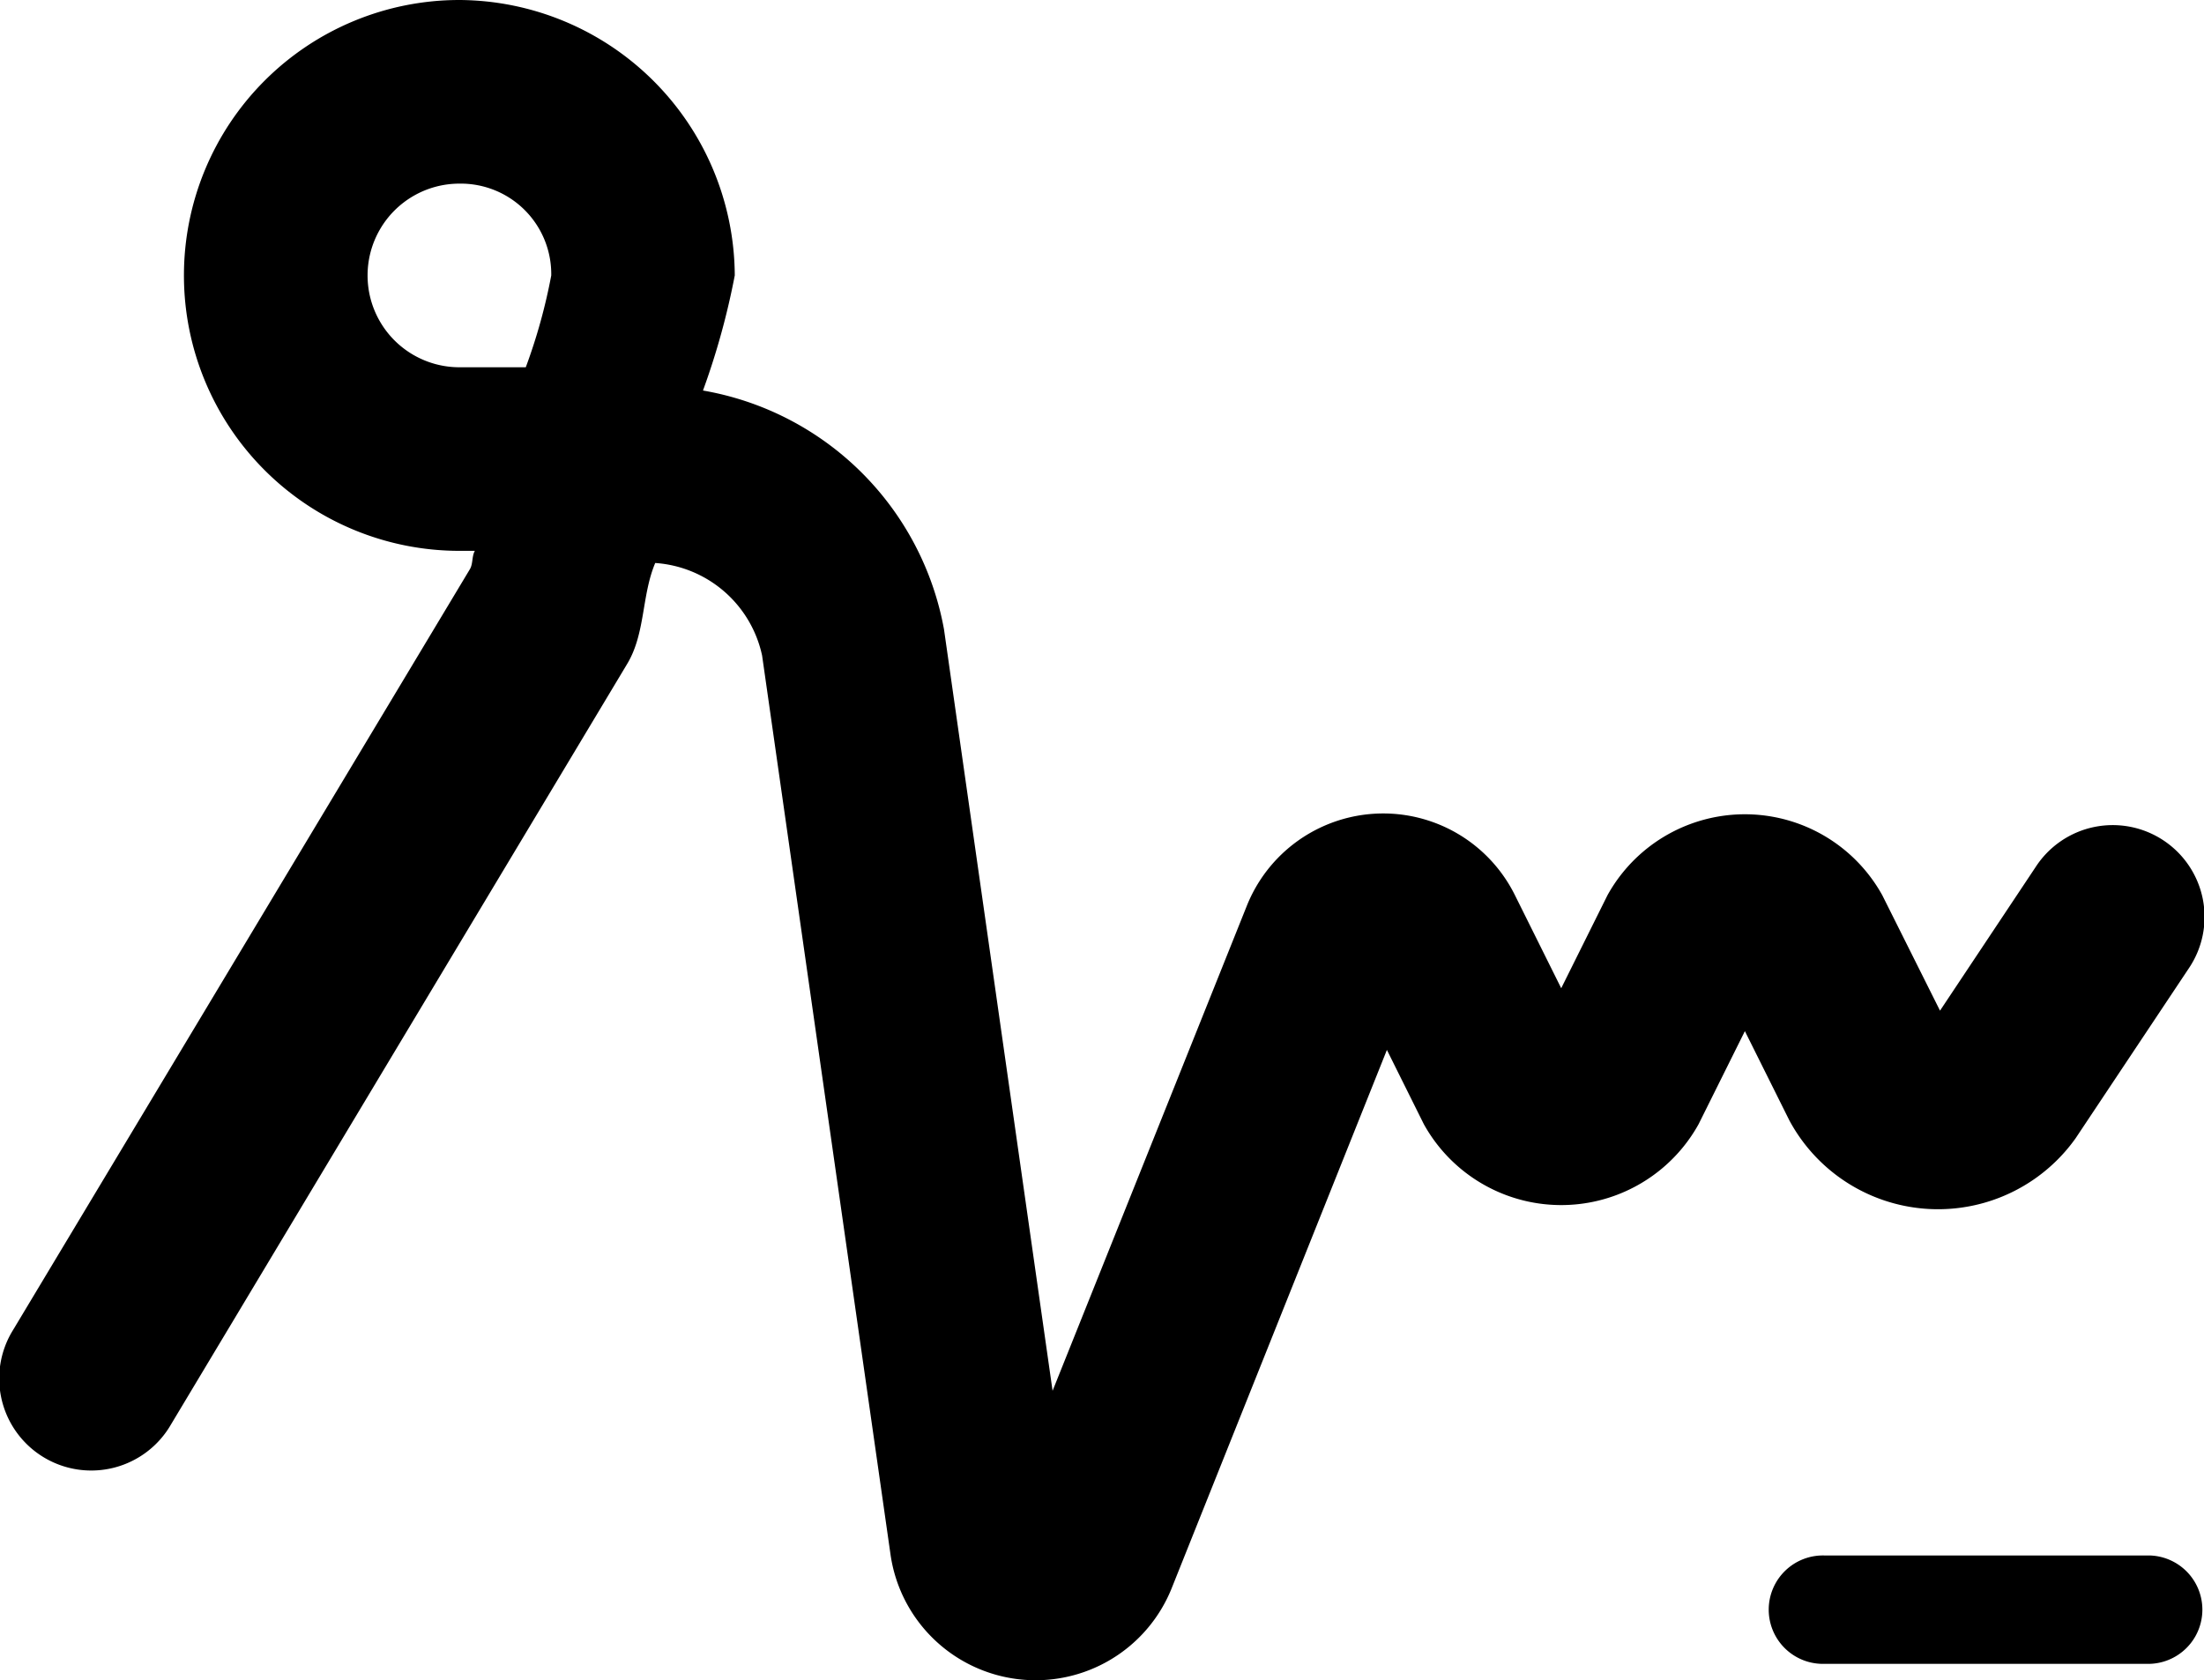
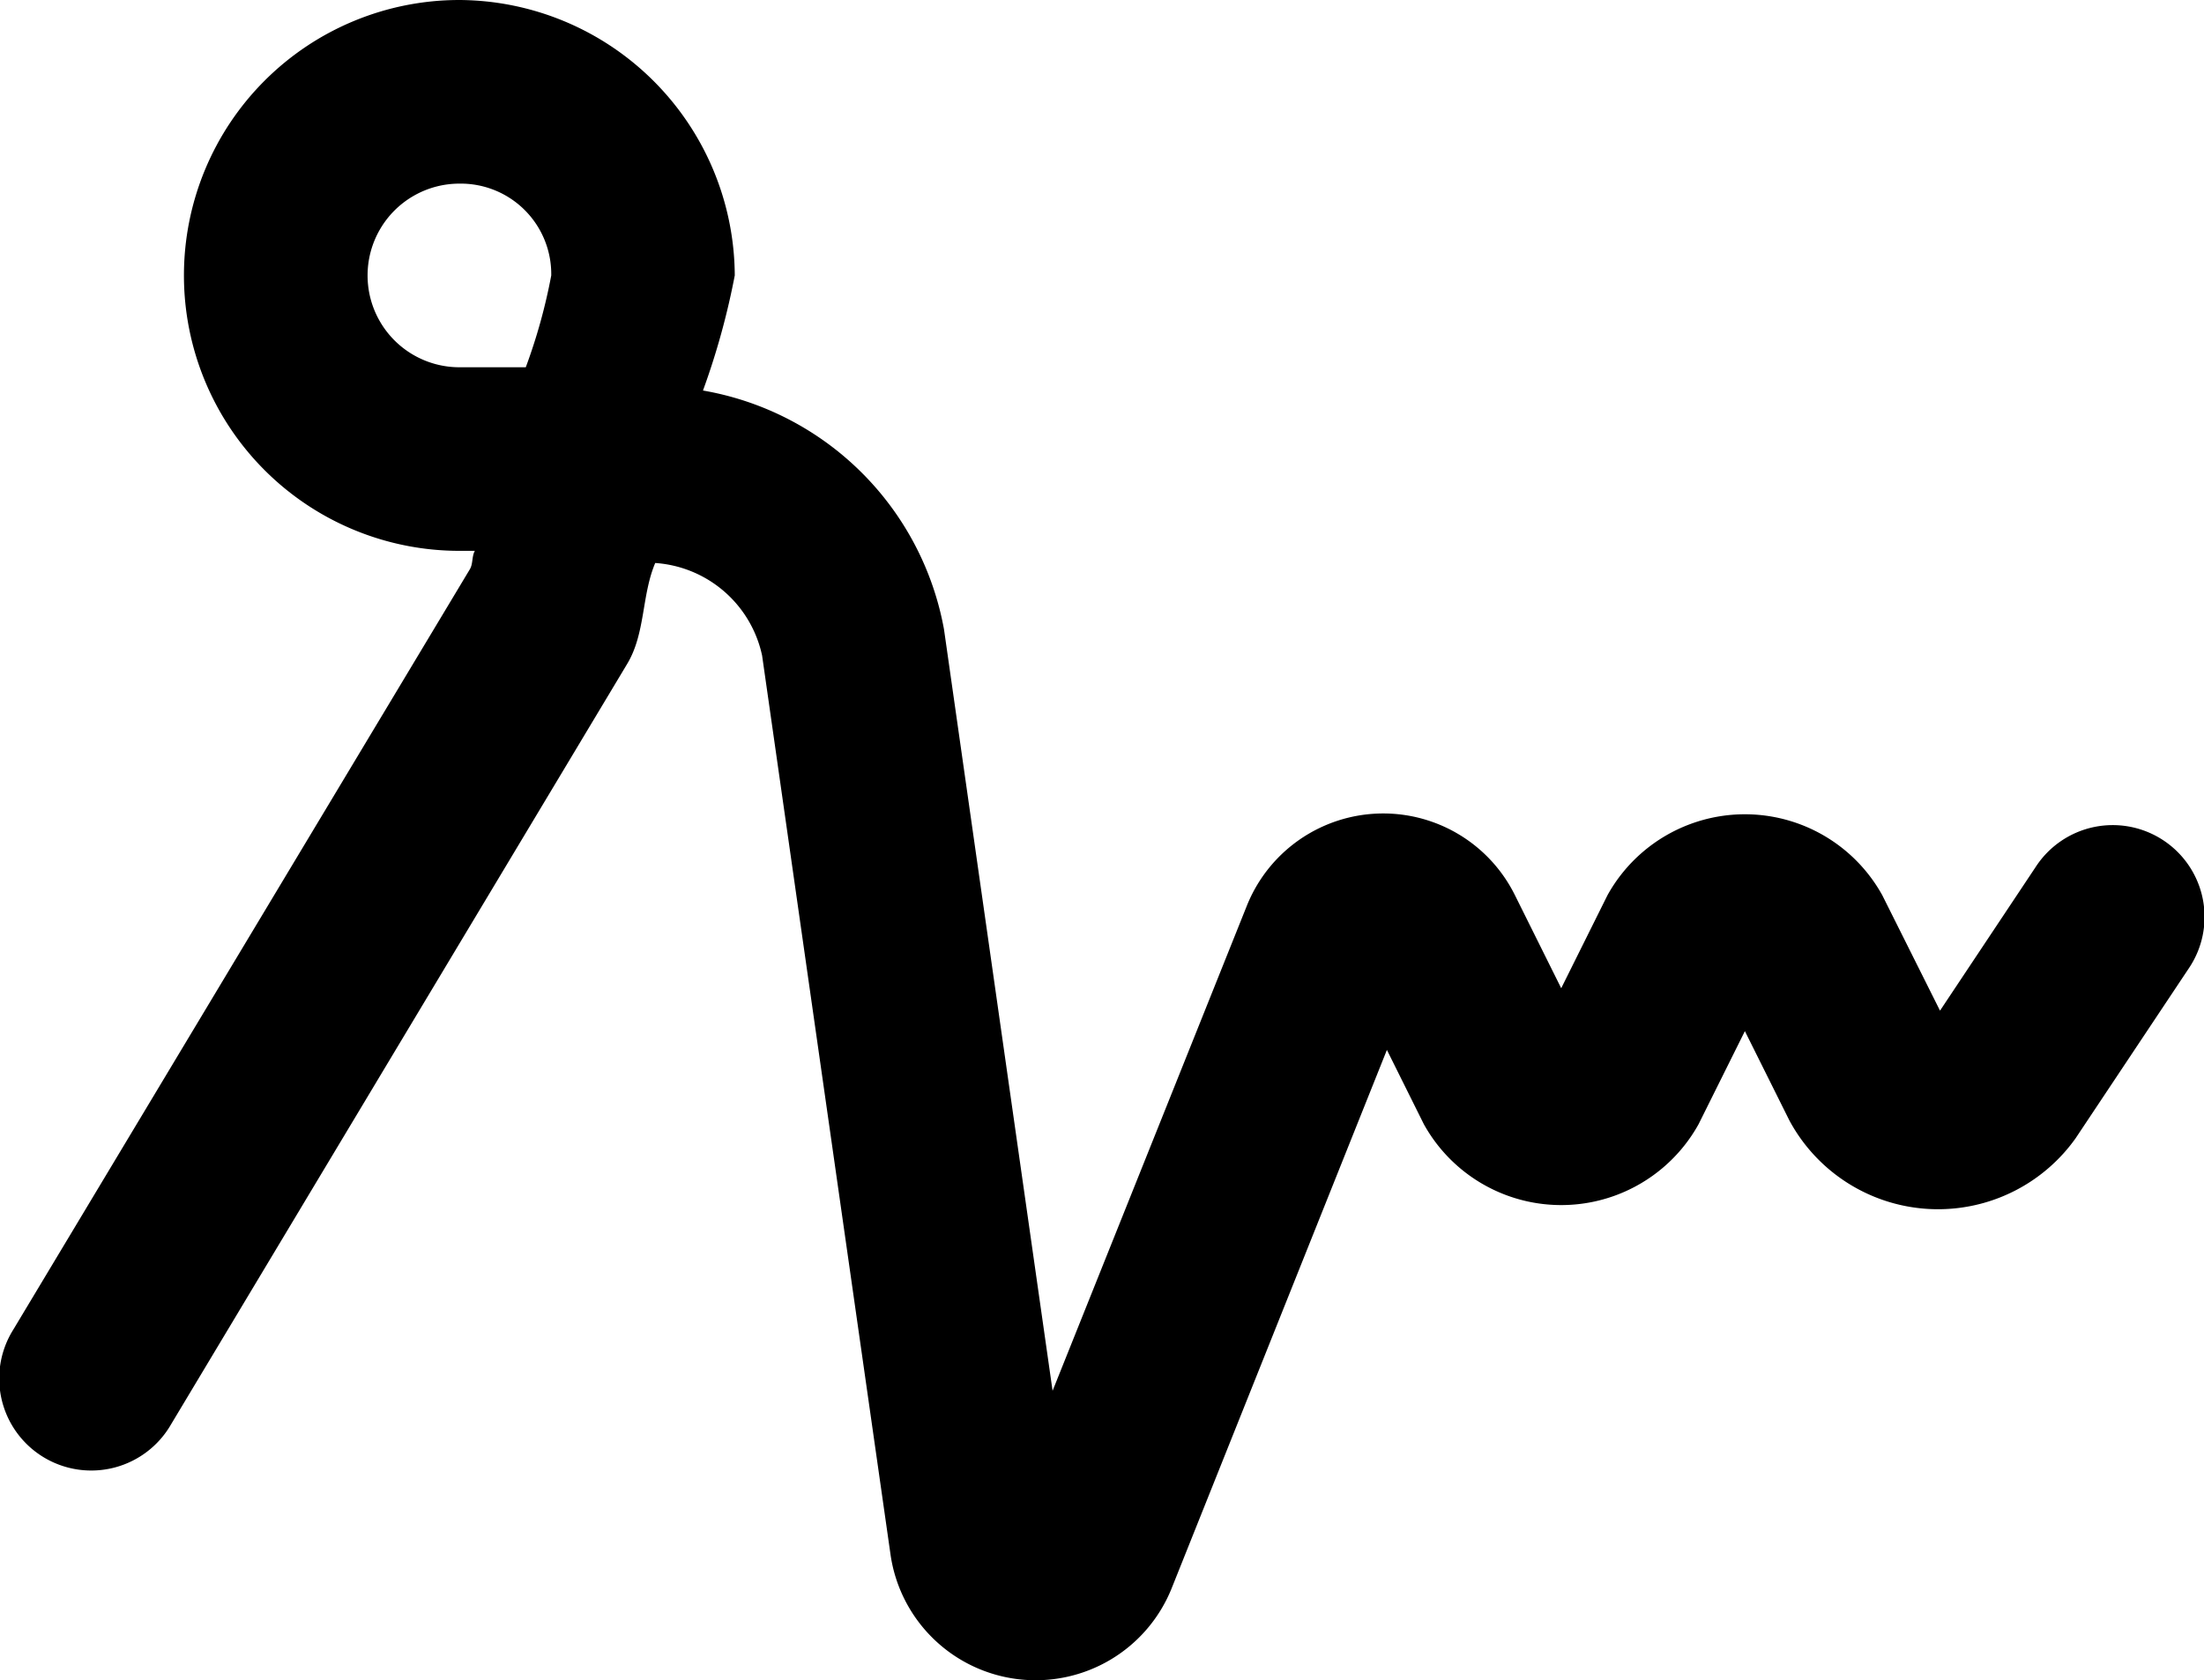
<svg xmlns="http://www.w3.org/2000/svg" id="sign" width="45" height="34.313" viewBox="0 0 45 34.313">
  <g id="Group_16927" data-name="Group 16927">
-     <path id="Path_11386" data-name="Path 11386" d="M15.107,15.424a1.107,1.107,0,1,0,0,2.213h6.64a1.107,1.107,0,0,0,0-2.213Z" transform="translate(22.146 16.341)" />
    <path id="Path_11387" data-name="Path 11387" d="M15.378,7a5.624,5.624,0,0,0,0,11.249h.315c-.064.115-.035.261-.1.373L6.268,34.155A1.879,1.879,0,1,0,9.49,36.088l9.315-15.533c.373-.622.291-1.395.571-2.058a2.4,2.4,0,0,1,2.182,1.889l2.622,18.359a2.993,2.993,0,0,0,5.741.688l4.394-10.992.754,1.516a3.207,3.207,0,0,0,5.61,0l.945-1.9.908,1.823a3.447,3.447,0,0,0,5.844.366l2.307-3.464a1.875,1.875,0,1,0-3.12-2.08l-1.955,2.937-1.179-2.358a3.207,3.207,0,0,0-5.61,0l-.945,1.9-.945-1.9a3,3,0,0,0-5.478.227l-3.962,9.894L25.272,19.852a6.049,6.049,0,0,0-4.921-4.877A15.165,15.165,0,0,0,21,12.624,5.653,5.653,0,0,0,15.378,7Zm0,3.75a1.847,1.847,0,0,1,1.875,1.875,11.462,11.462,0,0,1-.52,1.875H15.378a1.875,1.875,0,1,1,0-3.75Z" transform="translate(-5.998 -7)" />
  </g>
</svg>